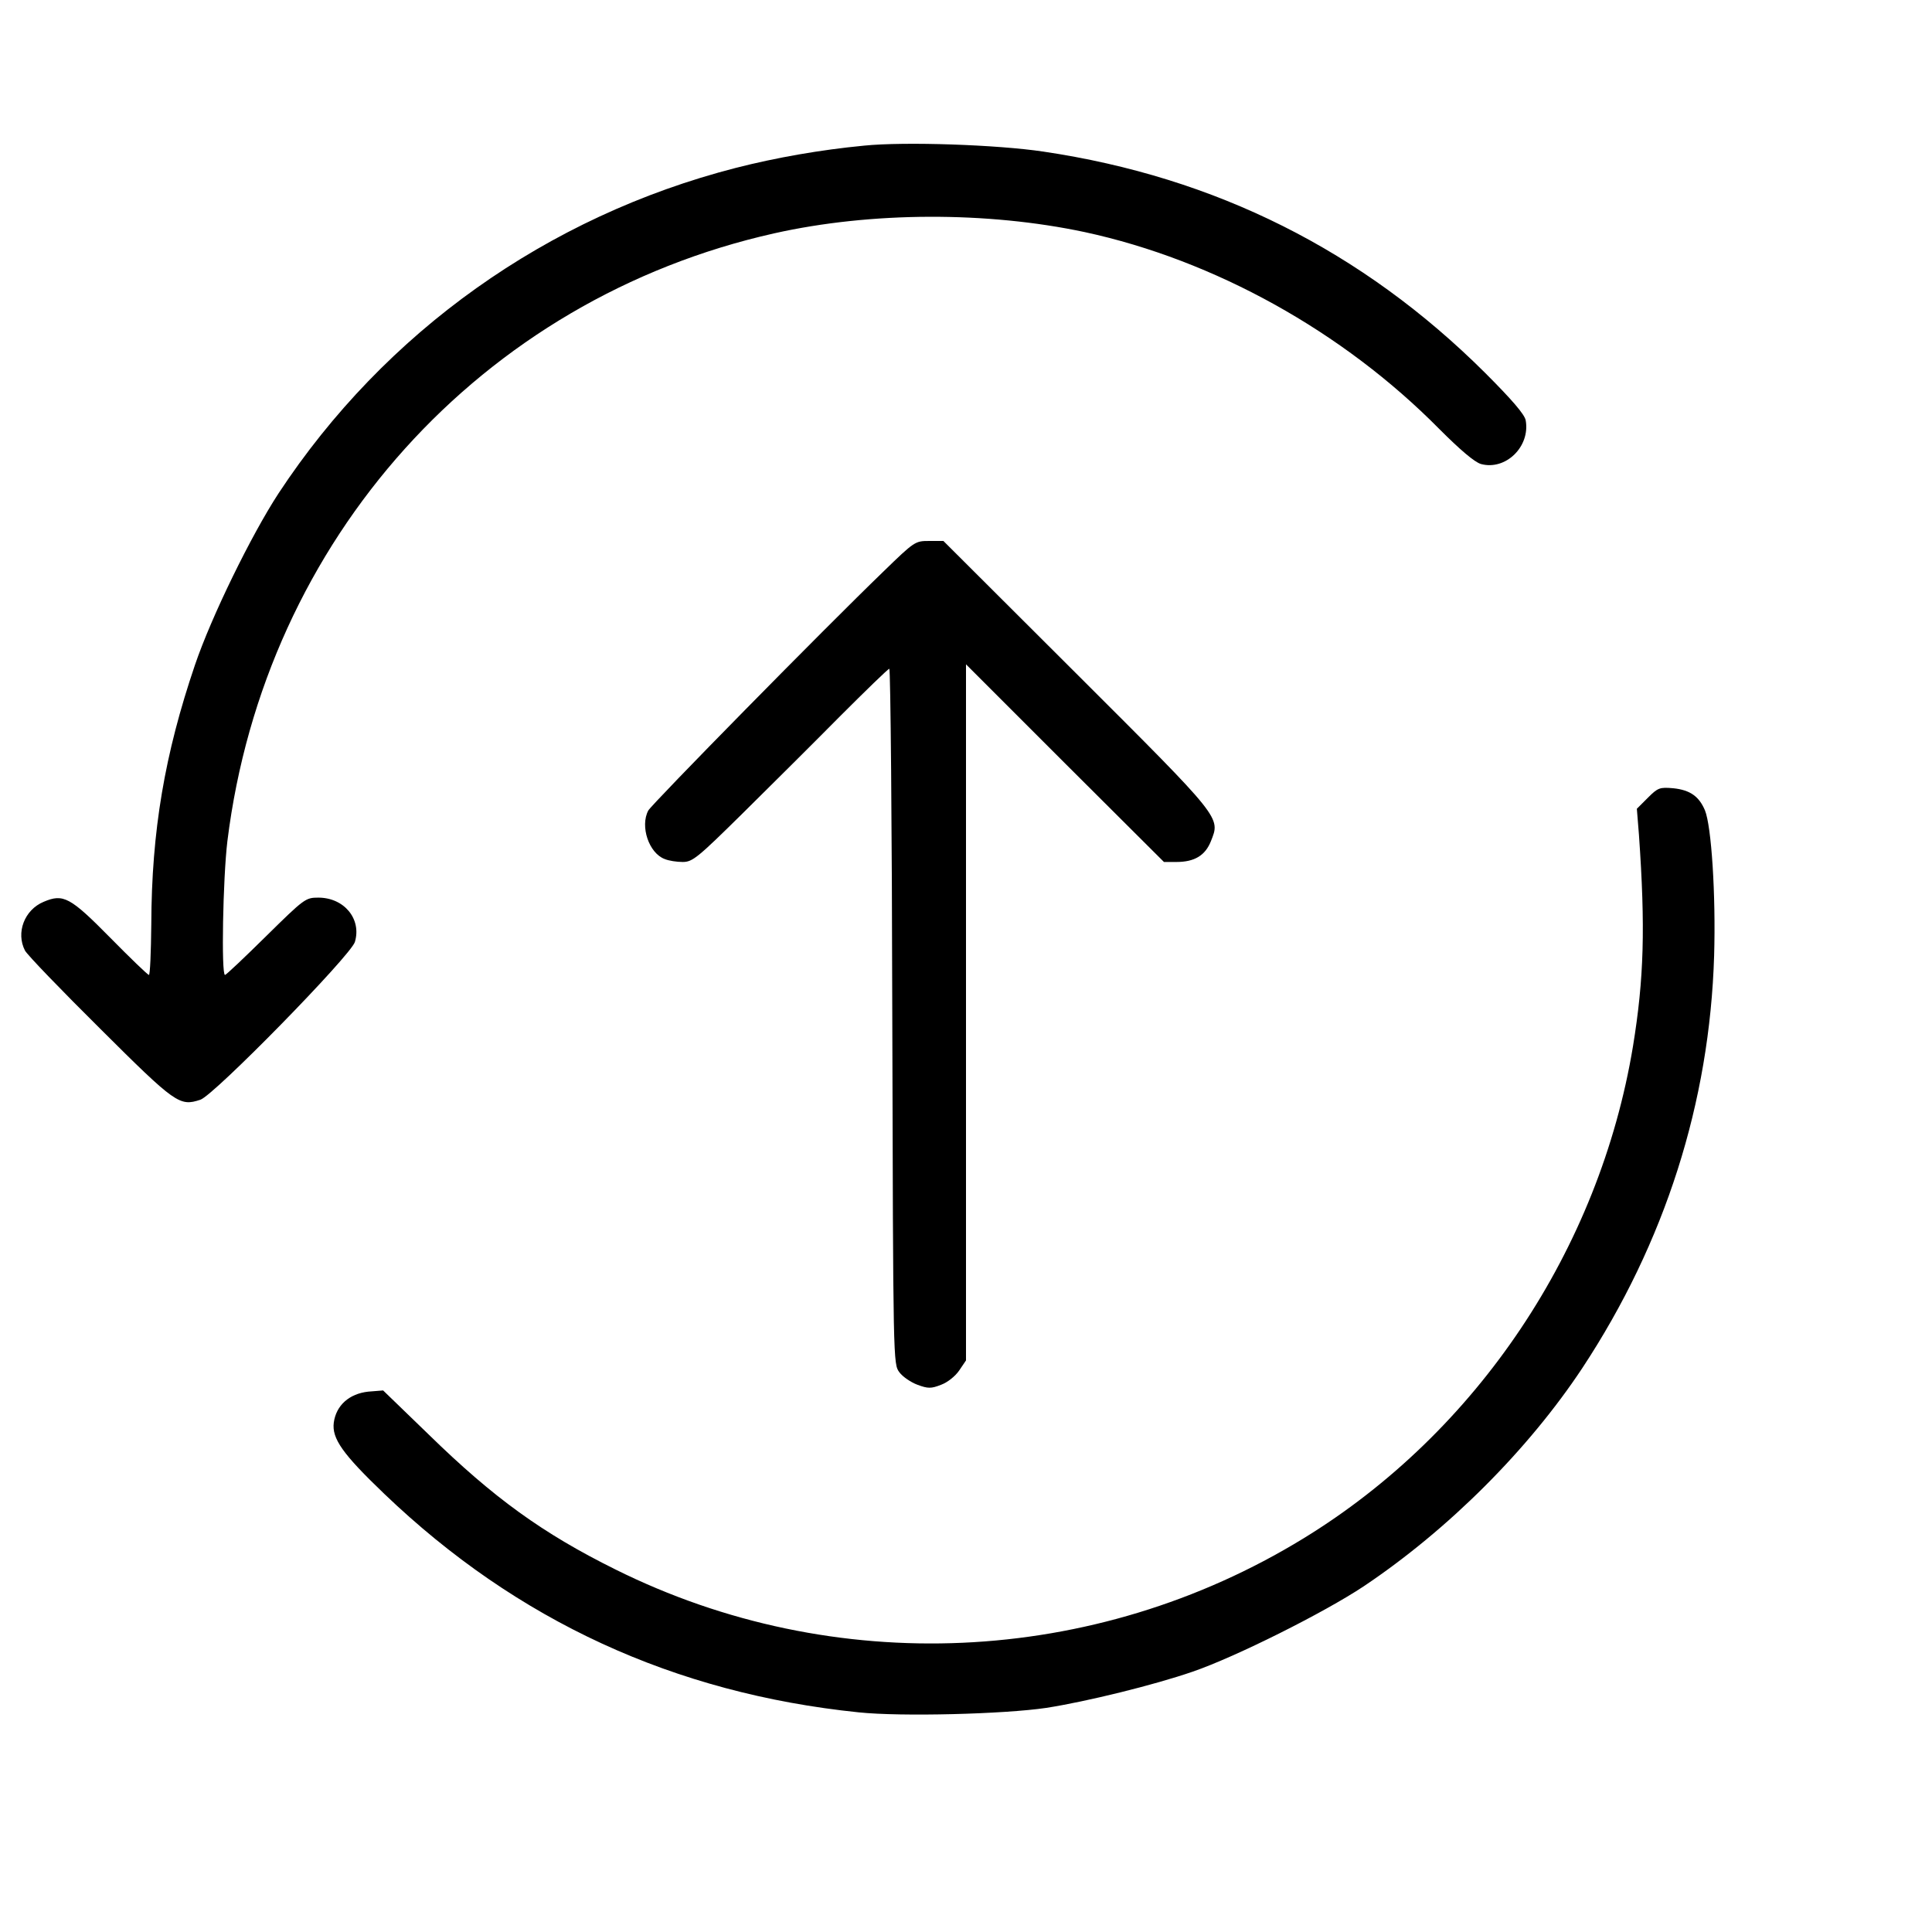
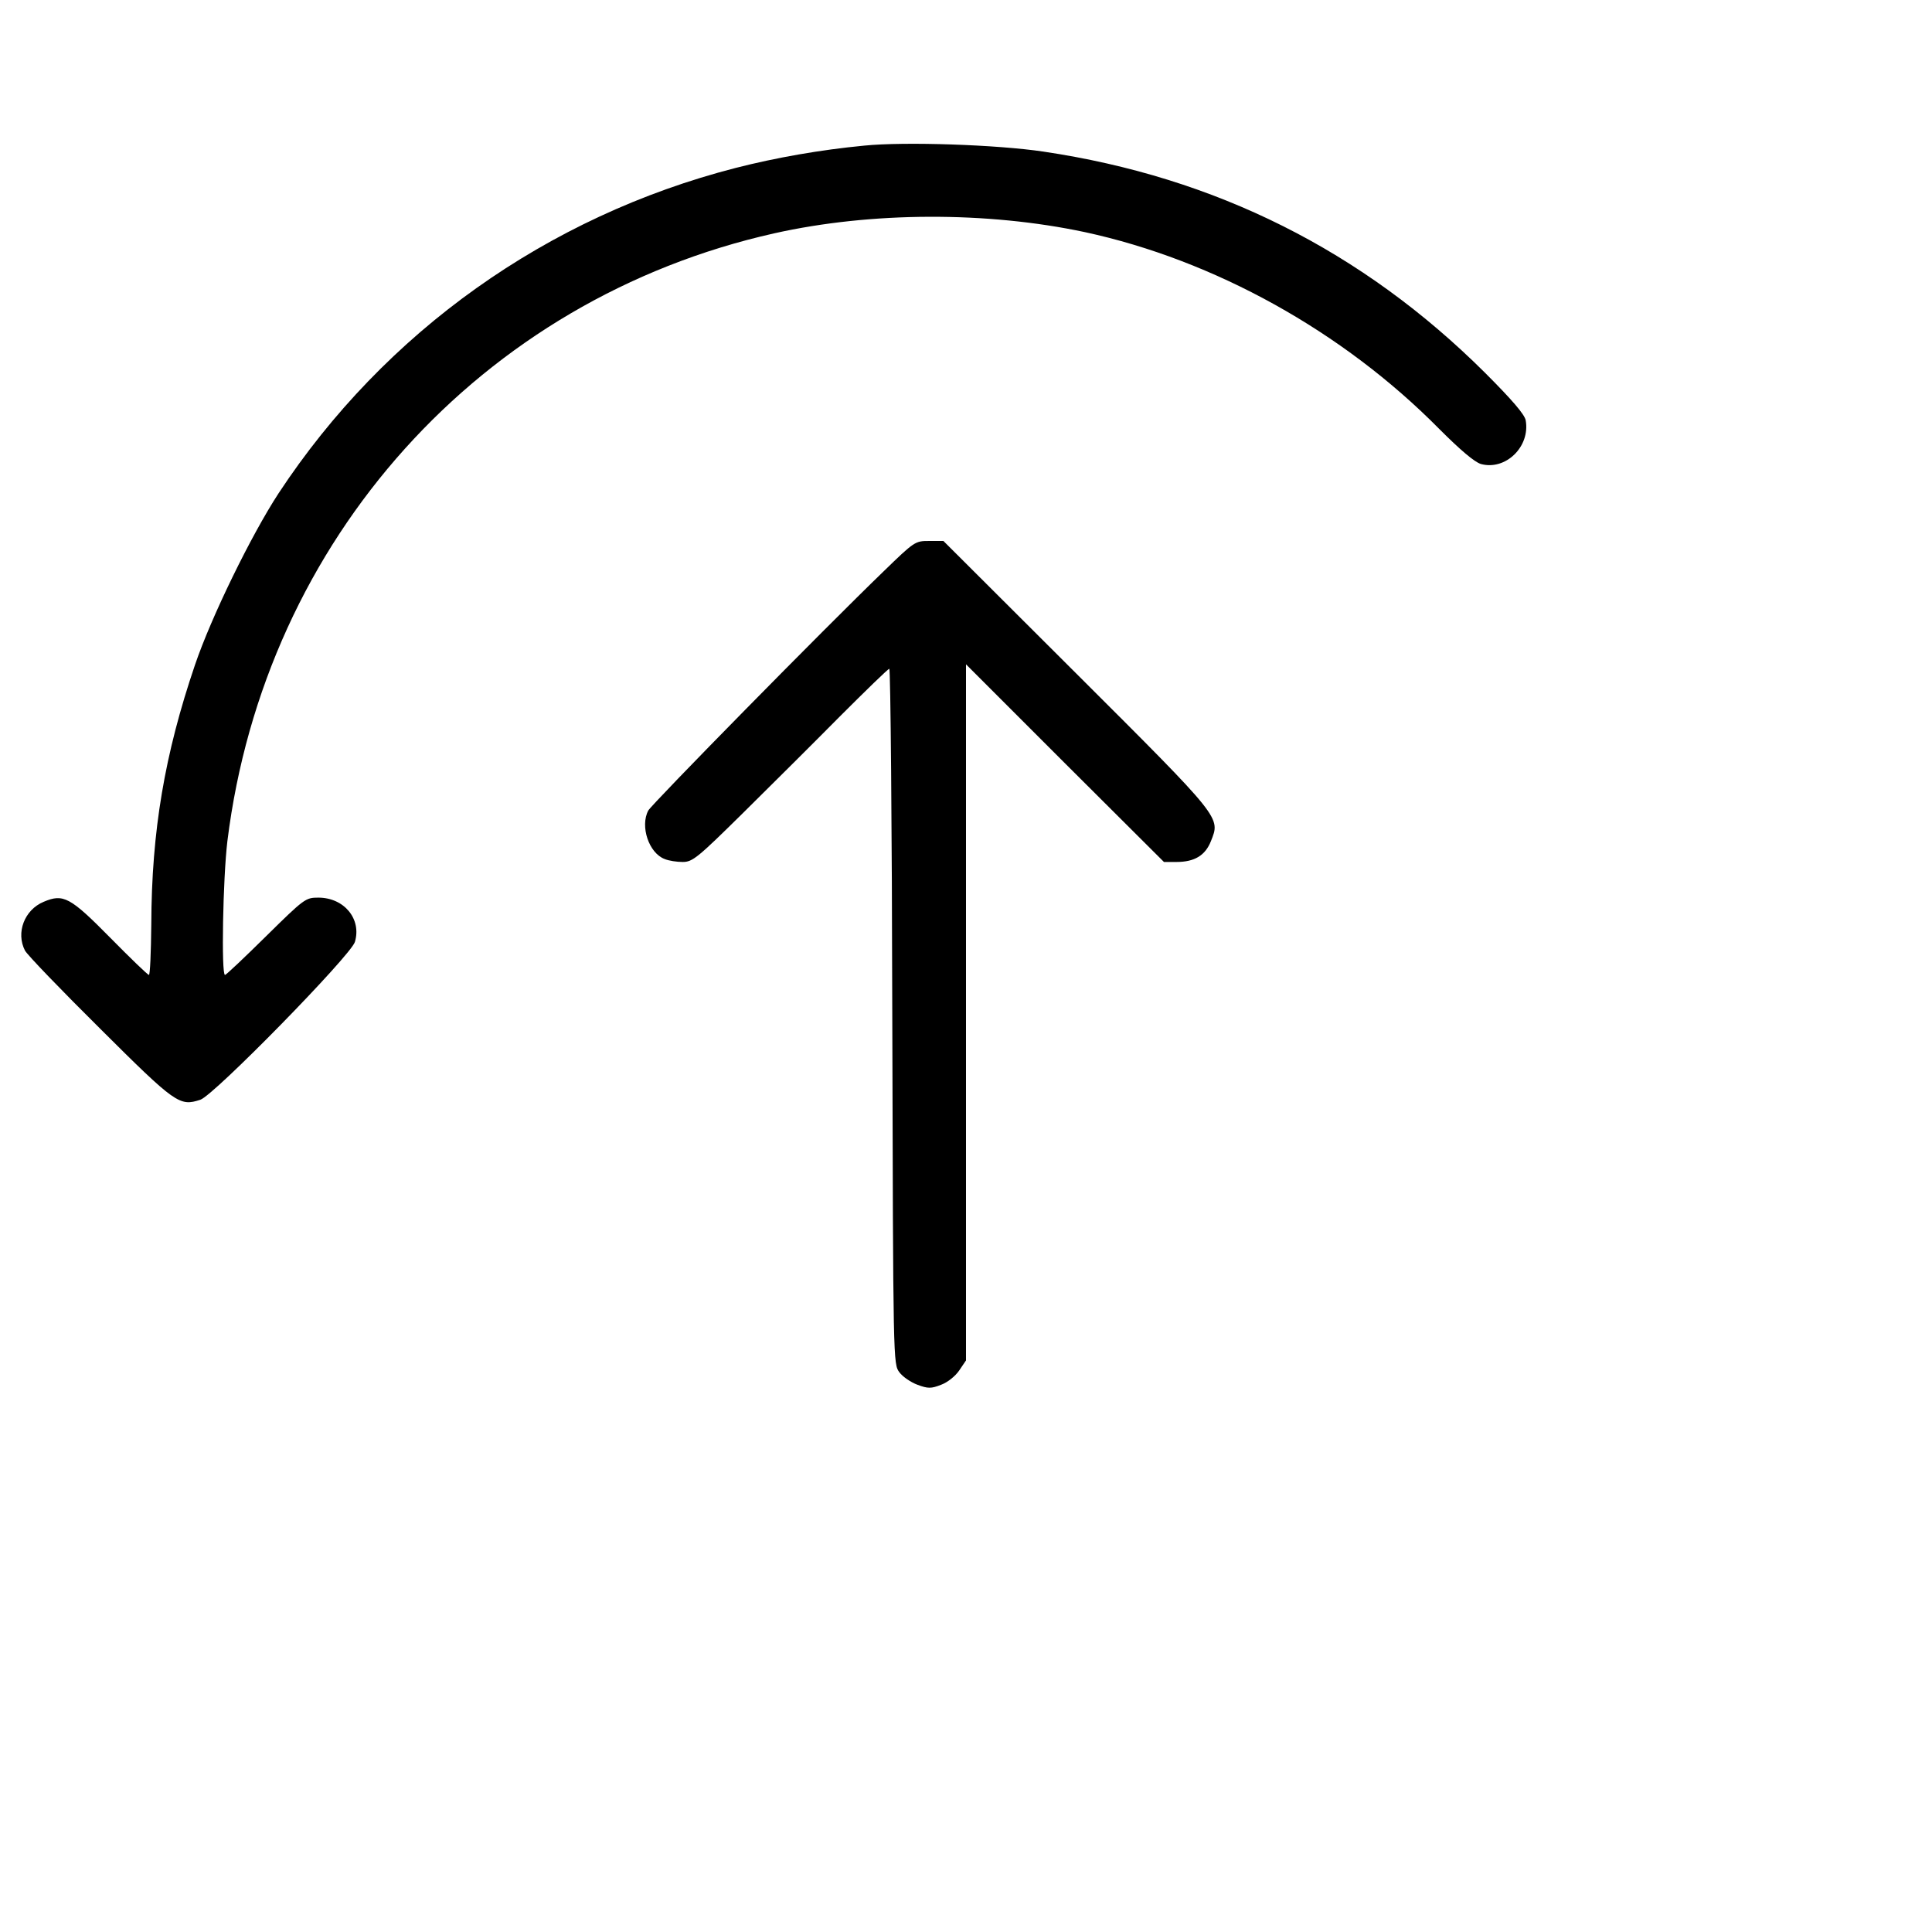
<svg xmlns="http://www.w3.org/2000/svg" version="1.0" viewBox="200 200 650 650" preserveAspectRatio="xMidYMid meet">
  <g transform="translate(0,1024) scale(0.1,-0.1)" fill="#000000" stroke="none">
    <path d="M4907 7750 c-146 -14 -295 -40 -432 -75 -634 -163 -1180 -551 -1538 -1095 -92 -141 -226 -415 -281 -577 -102 -300 -146 -559 -147 -873 -1 -94 -4 -170 -8 -170 -4 0 -62 56 -130 125 -135 137 -158 149 -224 121 -65 -27 -94 -104 -63 -164 8 -15 122 -133 253 -263 254 -253 267 -262 337 -239 45 14 507 486 520 531 23 77 -36 149 -123 149 -43 0 -47 -3 -176 -130 -72 -71 -134 -130 -138 -130 -13 0 -7 325 8 450 126 1016 854 1824 1840 2045 326 73 716 74 1045 4 435 -94 868 -334 1192 -662 71 -71 118 -111 140 -118 83 -23 167 58 151 147 -4 20 -45 68 -137 160 -412 410 -906 658 -1486 744 -154 23 -465 34 -603 20z" />
    <path d="M4972 6317 c-198 -191 -779 -782 -791 -804 -28 -53 2 -143 55 -163 14 -6 41 -10 61 -10 33 0 50 14 202 164 91 90 238 236 326 325 88 88 163 161 167 161 4 0 9 -526 10 -1169 3 -1169 3 -1170 24 -1198 11 -15 39 -34 61 -42 35 -13 46 -13 79 0 22 8 48 29 61 48 l23 34 0 1171 0 1171 333 -333 333 -332 42 0 c61 0 97 22 116 70 32 81 40 72 -452 563 l-448 447 -48 0 c-47 0 -49 -1 -154 -103z" />
-     <path d="M7544 5556 l-37 -37 7 -87 c22 -313 17 -485 -20 -712 -113 -683 -524 -1298 -1109 -1656 -704 -431 -1580 -470 -2315 -104 -244 121 -409 240 -628 454 l-153 148 -50 -4 c-64 -7 -108 -46 -116 -104 -7 -54 30 -106 170 -240 446 -427 975 -671 1596 -735 143 -15 489 -6 631 15 135 21 363 77 493 122 143 49 441 198 575 287 285 191 554 460 736 735 278 422 428 893 443 1387 6 204 -9 436 -31 489 -20 47 -50 68 -106 74 -46 4 -52 2 -86 -32z" />
  </g>
</svg>